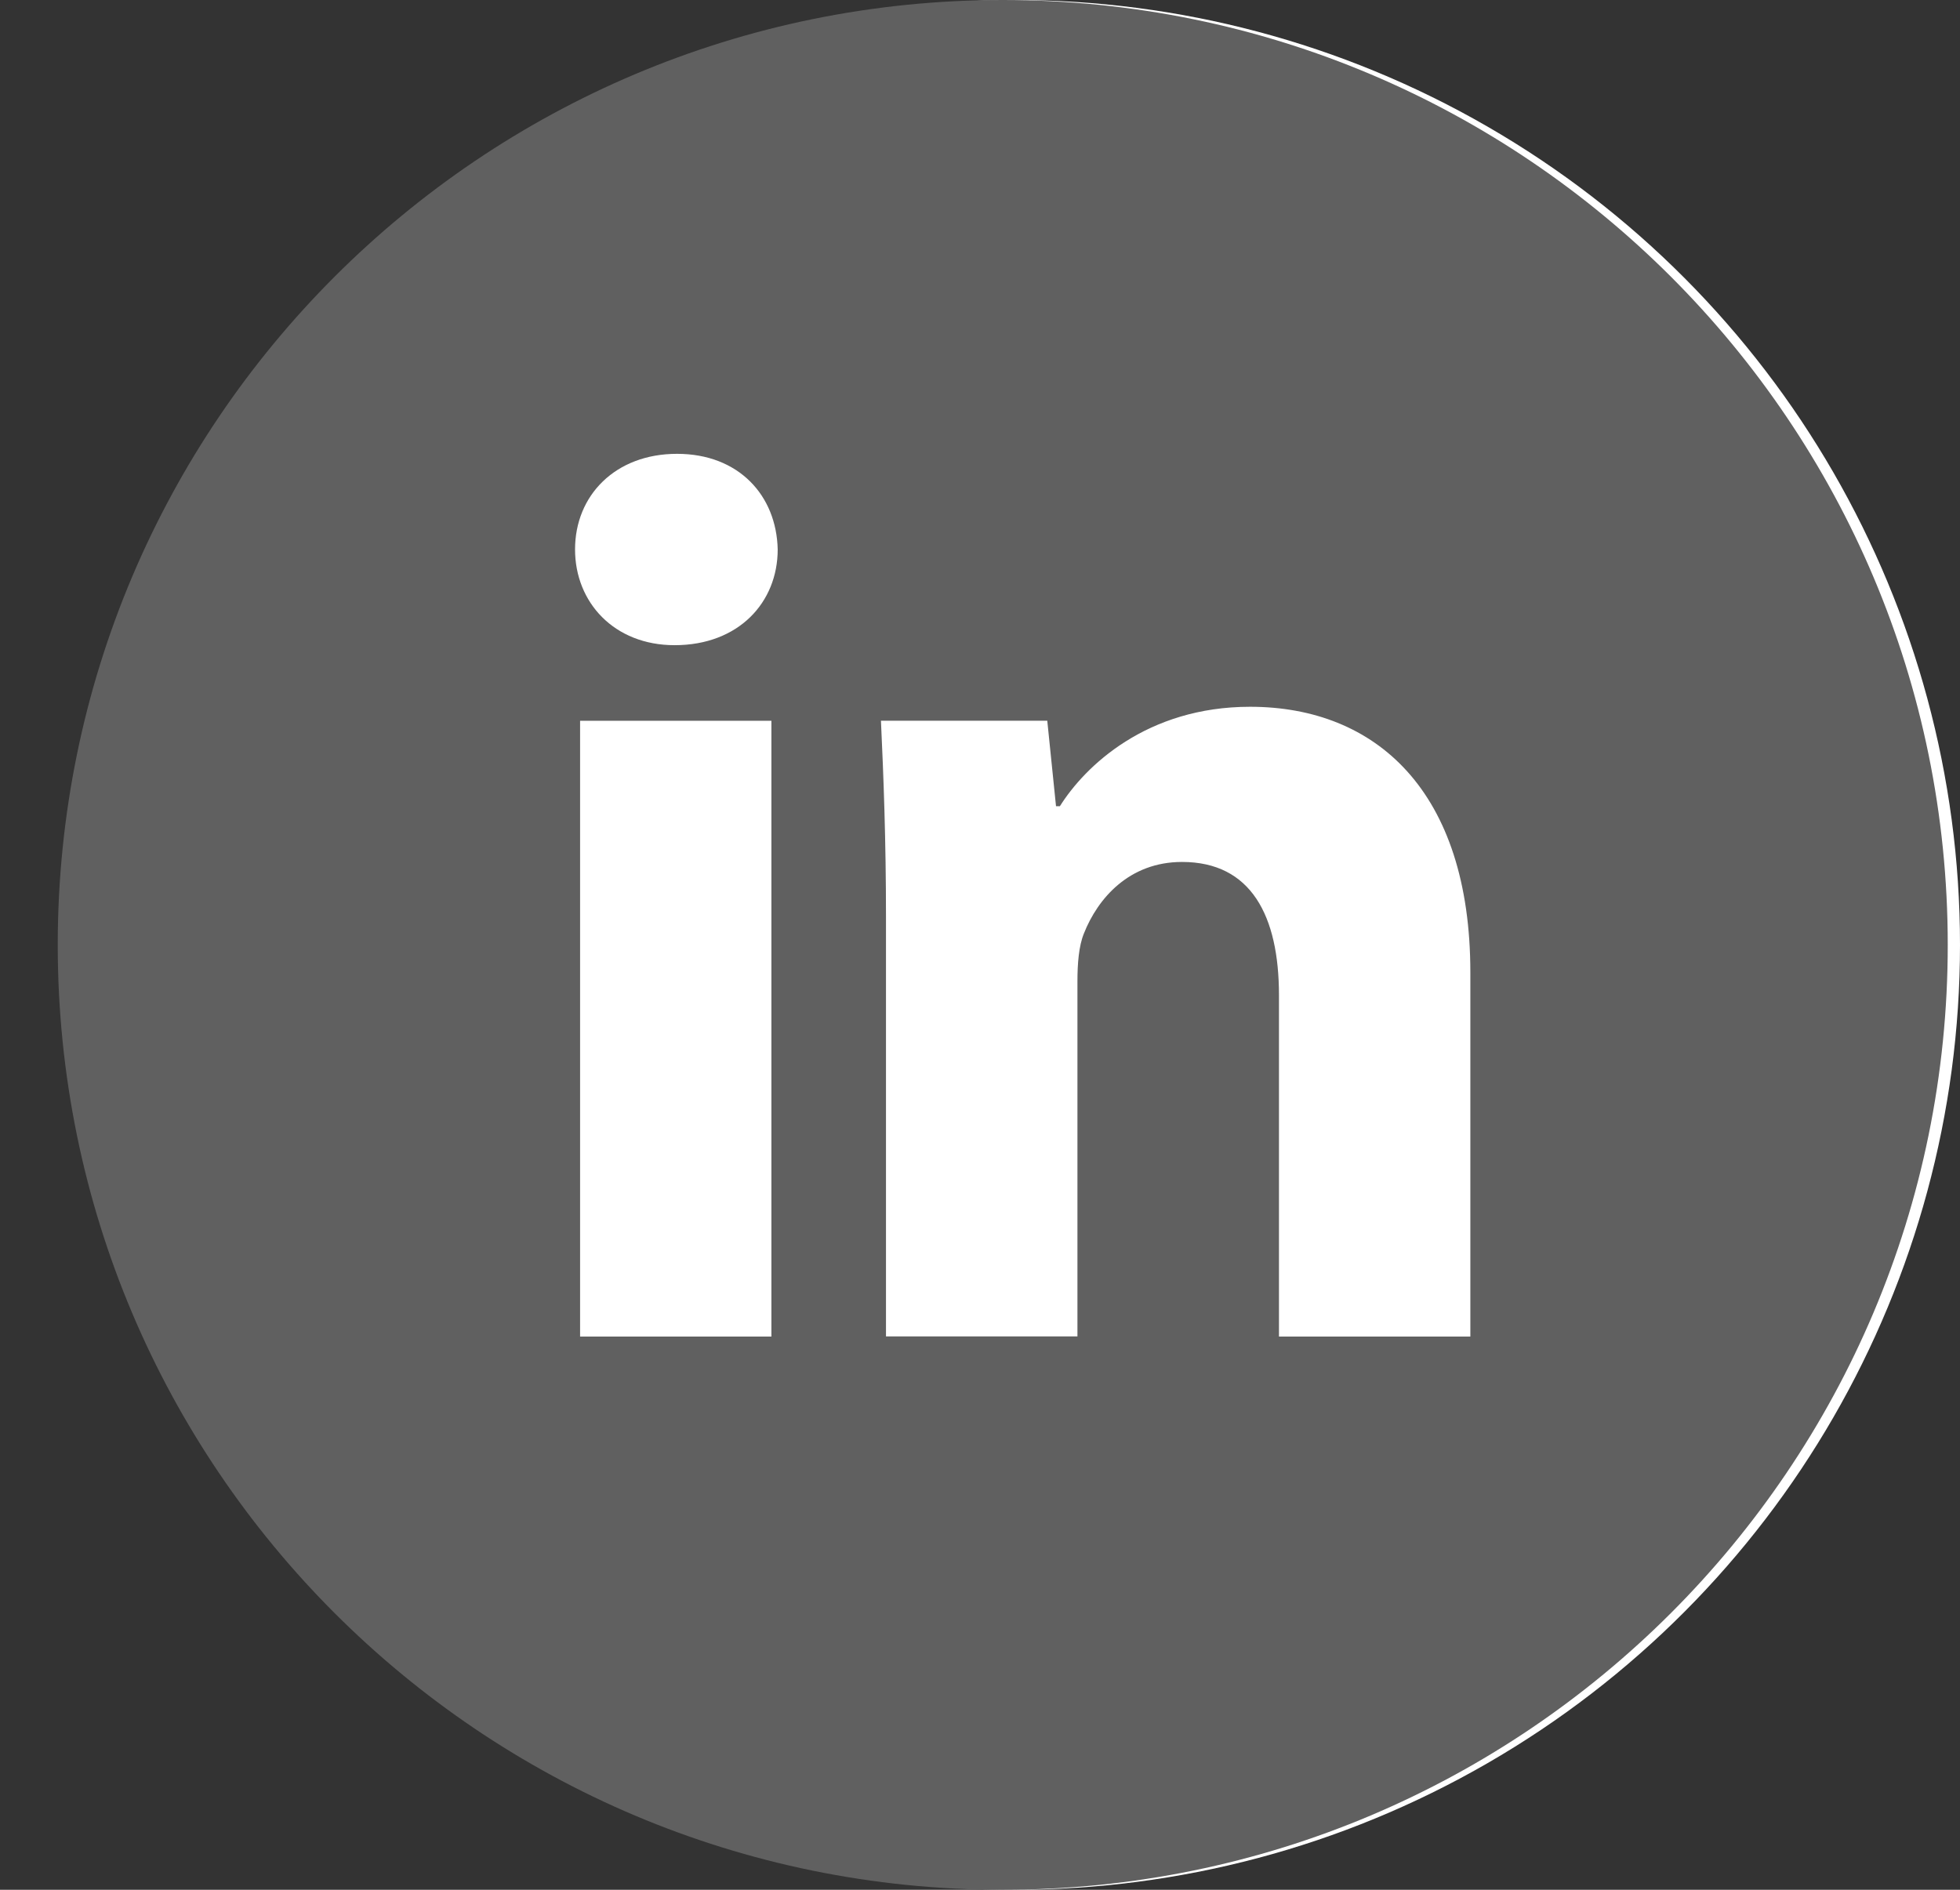
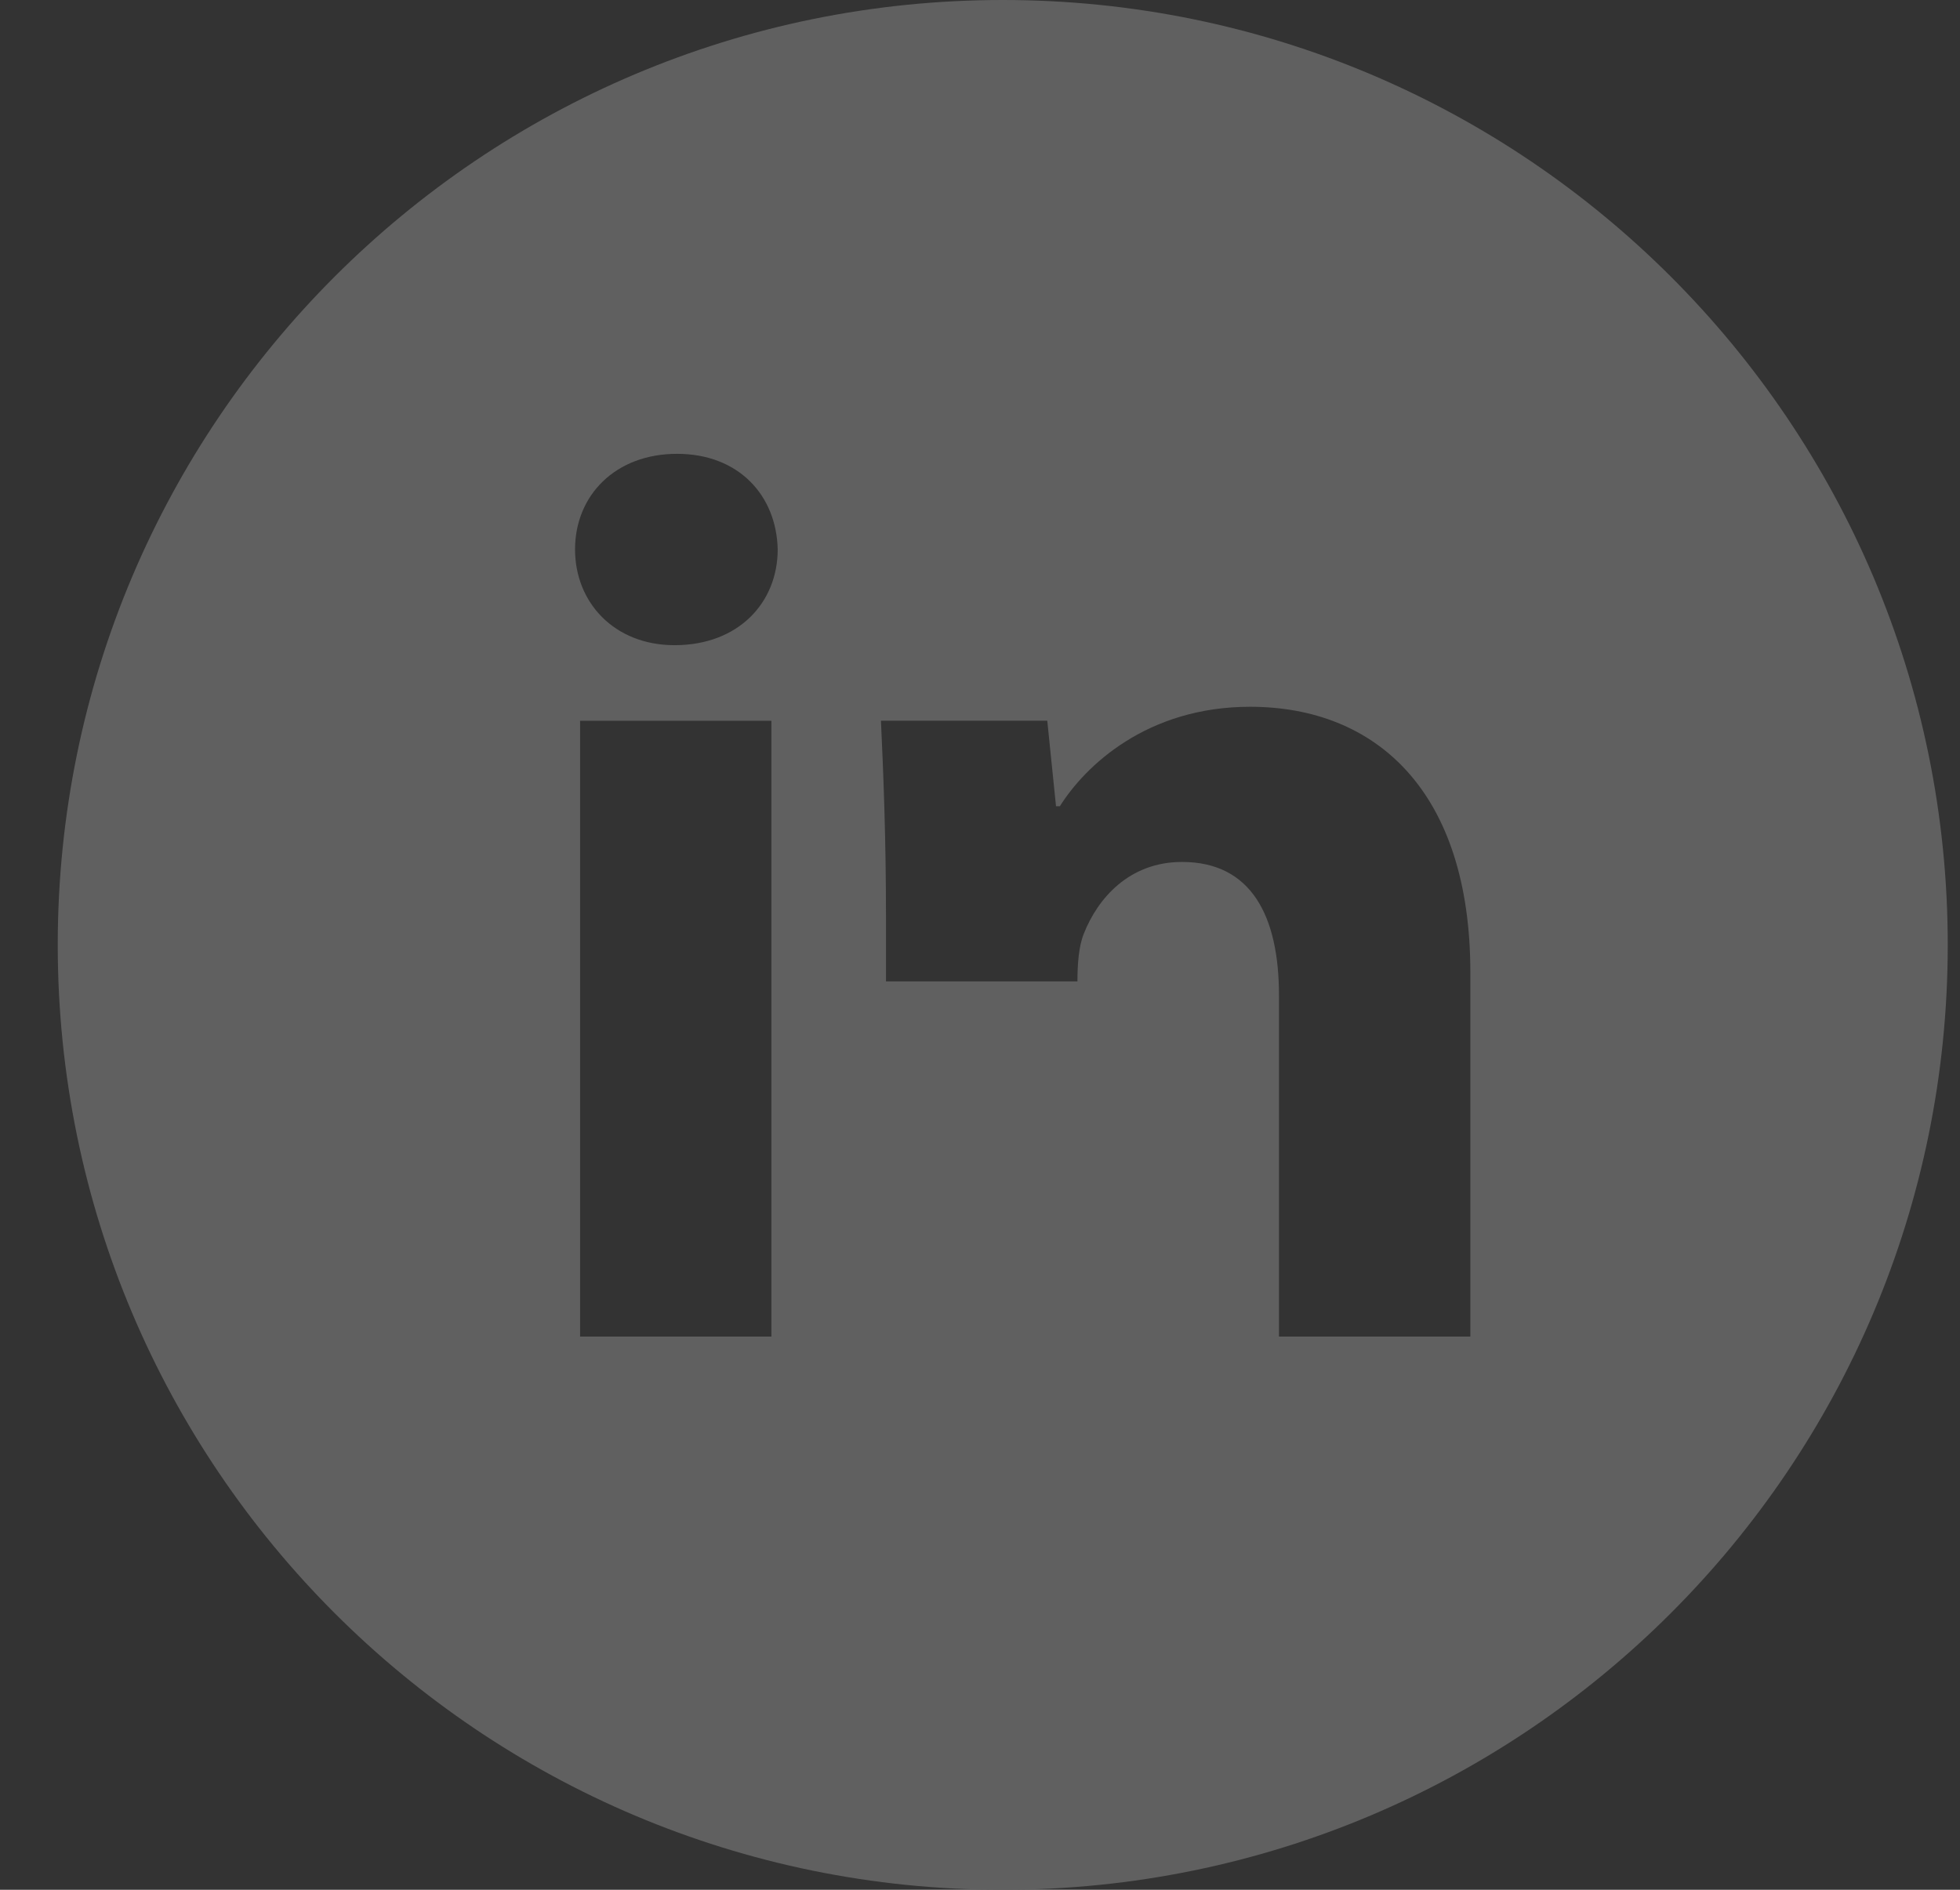
<svg xmlns="http://www.w3.org/2000/svg" width="28" height="27" viewBox="0 0 28 27" fill="none">
  <rect x="0" y="0" width="28" height="27" fill="#333333" stroke="none" />
-   <circle cx="14.5" cy="13.5" r="13.5" fill="white" />
-   <path d="M14.325 0C6.869 0 0.825 6.044 0.825 13.5C0.825 20.956 6.869 27 14.325 27C21.781 27 27.825 20.956 27.825 13.5C27.825 6.044 21.781 0 14.325 0ZM11.02 19.096H8.287V10.298H11.02V19.096ZM9.637 9.218C8.773 9.218 8.215 8.606 8.215 7.85C8.215 7.078 8.79 6.484 9.672 6.484C10.553 6.484 11.093 7.078 11.11 7.85C11.11 8.606 10.553 9.218 9.637 9.218ZM21.005 19.096H18.271V14.22C18.271 13.085 17.874 12.315 16.886 12.315C16.131 12.315 15.682 12.836 15.484 13.338C15.411 13.517 15.392 13.77 15.392 14.022V19.094H12.657V13.103C12.657 12.005 12.622 11.087 12.585 10.297H14.961L15.086 11.519H15.141C15.501 10.945 16.382 10.098 17.858 10.098C19.656 10.098 21.005 11.303 21.005 13.894V19.096Z" fill="#606060" />
+   <path d="M14.325 0C6.869 0 0.825 6.044 0.825 13.5C0.825 20.956 6.869 27 14.325 27C21.781 27 27.825 20.956 27.825 13.5C27.825 6.044 21.781 0 14.325 0ZM11.02 19.096H8.287V10.298H11.02V19.096ZM9.637 9.218C8.773 9.218 8.215 8.606 8.215 7.85C8.215 7.078 8.79 6.484 9.672 6.484C10.553 6.484 11.093 7.078 11.11 7.85C11.11 8.606 10.553 9.218 9.637 9.218ZM21.005 19.096H18.271V14.22C18.271 13.085 17.874 12.315 16.886 12.315C16.131 12.315 15.682 12.836 15.484 13.338C15.411 13.517 15.392 13.77 15.392 14.022H12.657V13.103C12.657 12.005 12.622 11.087 12.585 10.297H14.961L15.086 11.519H15.141C15.501 10.945 16.382 10.098 17.858 10.098C19.656 10.098 21.005 11.303 21.005 13.894V19.096Z" fill="#606060" />
</svg>